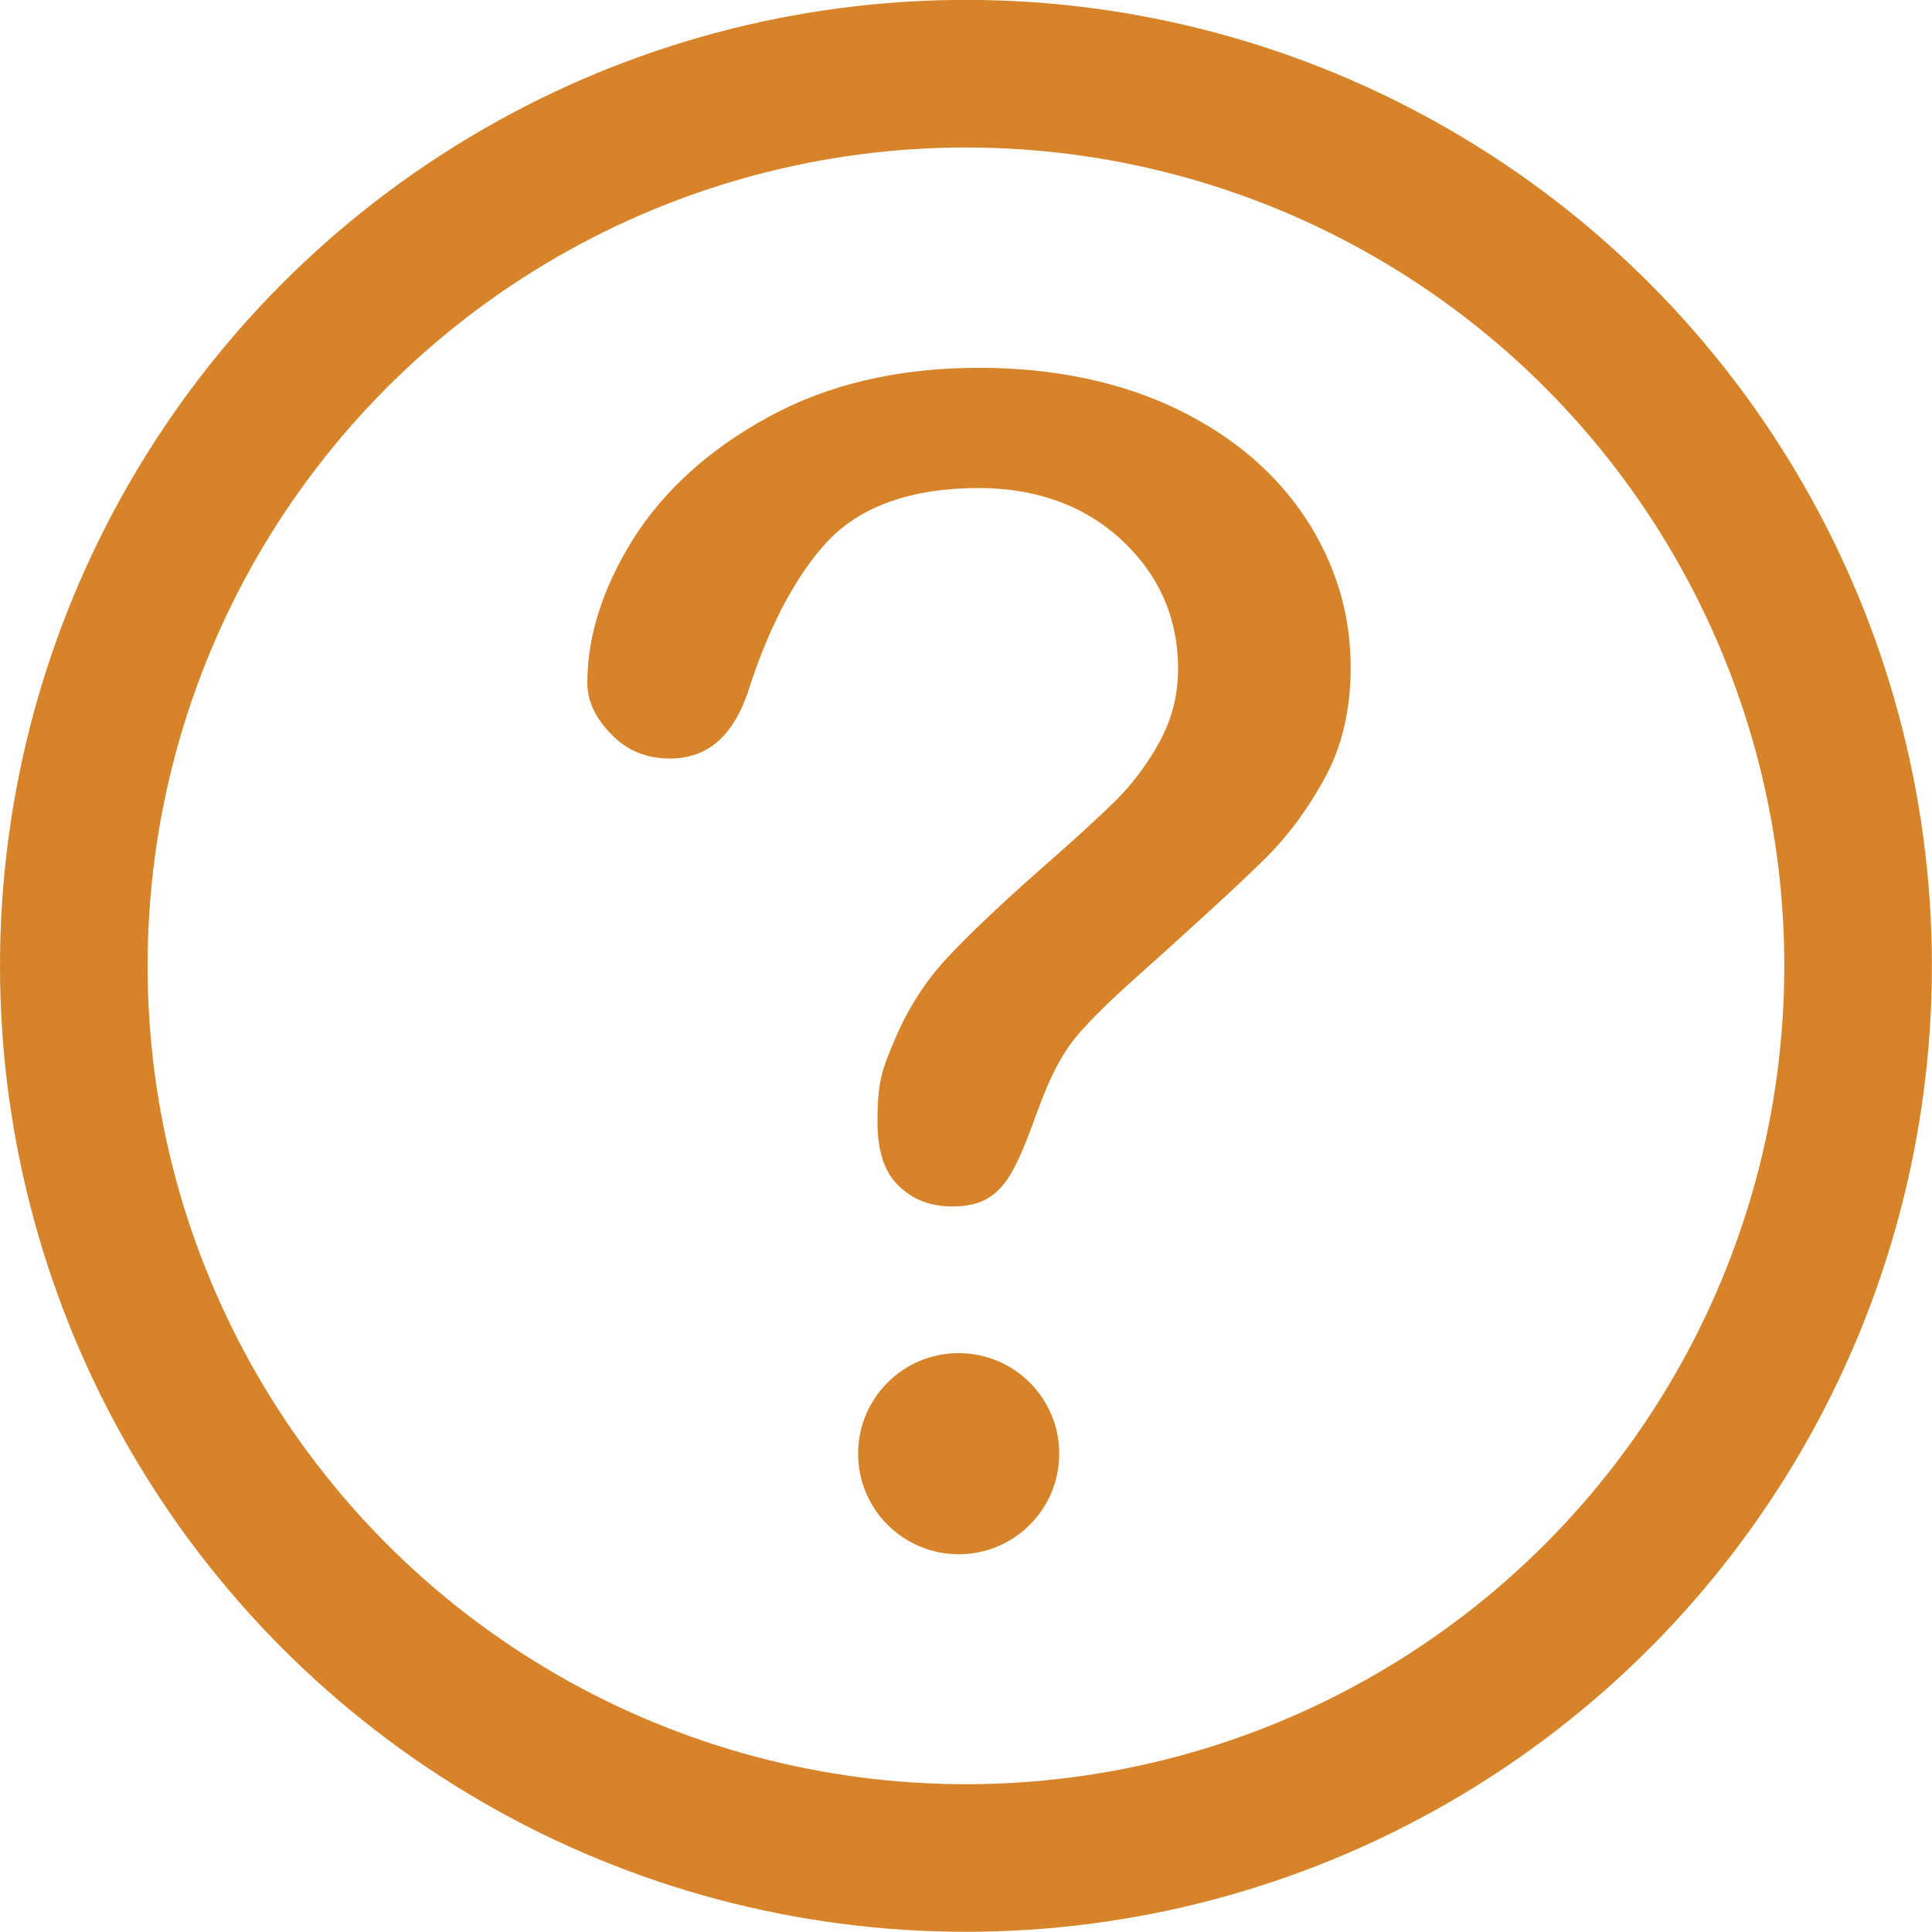
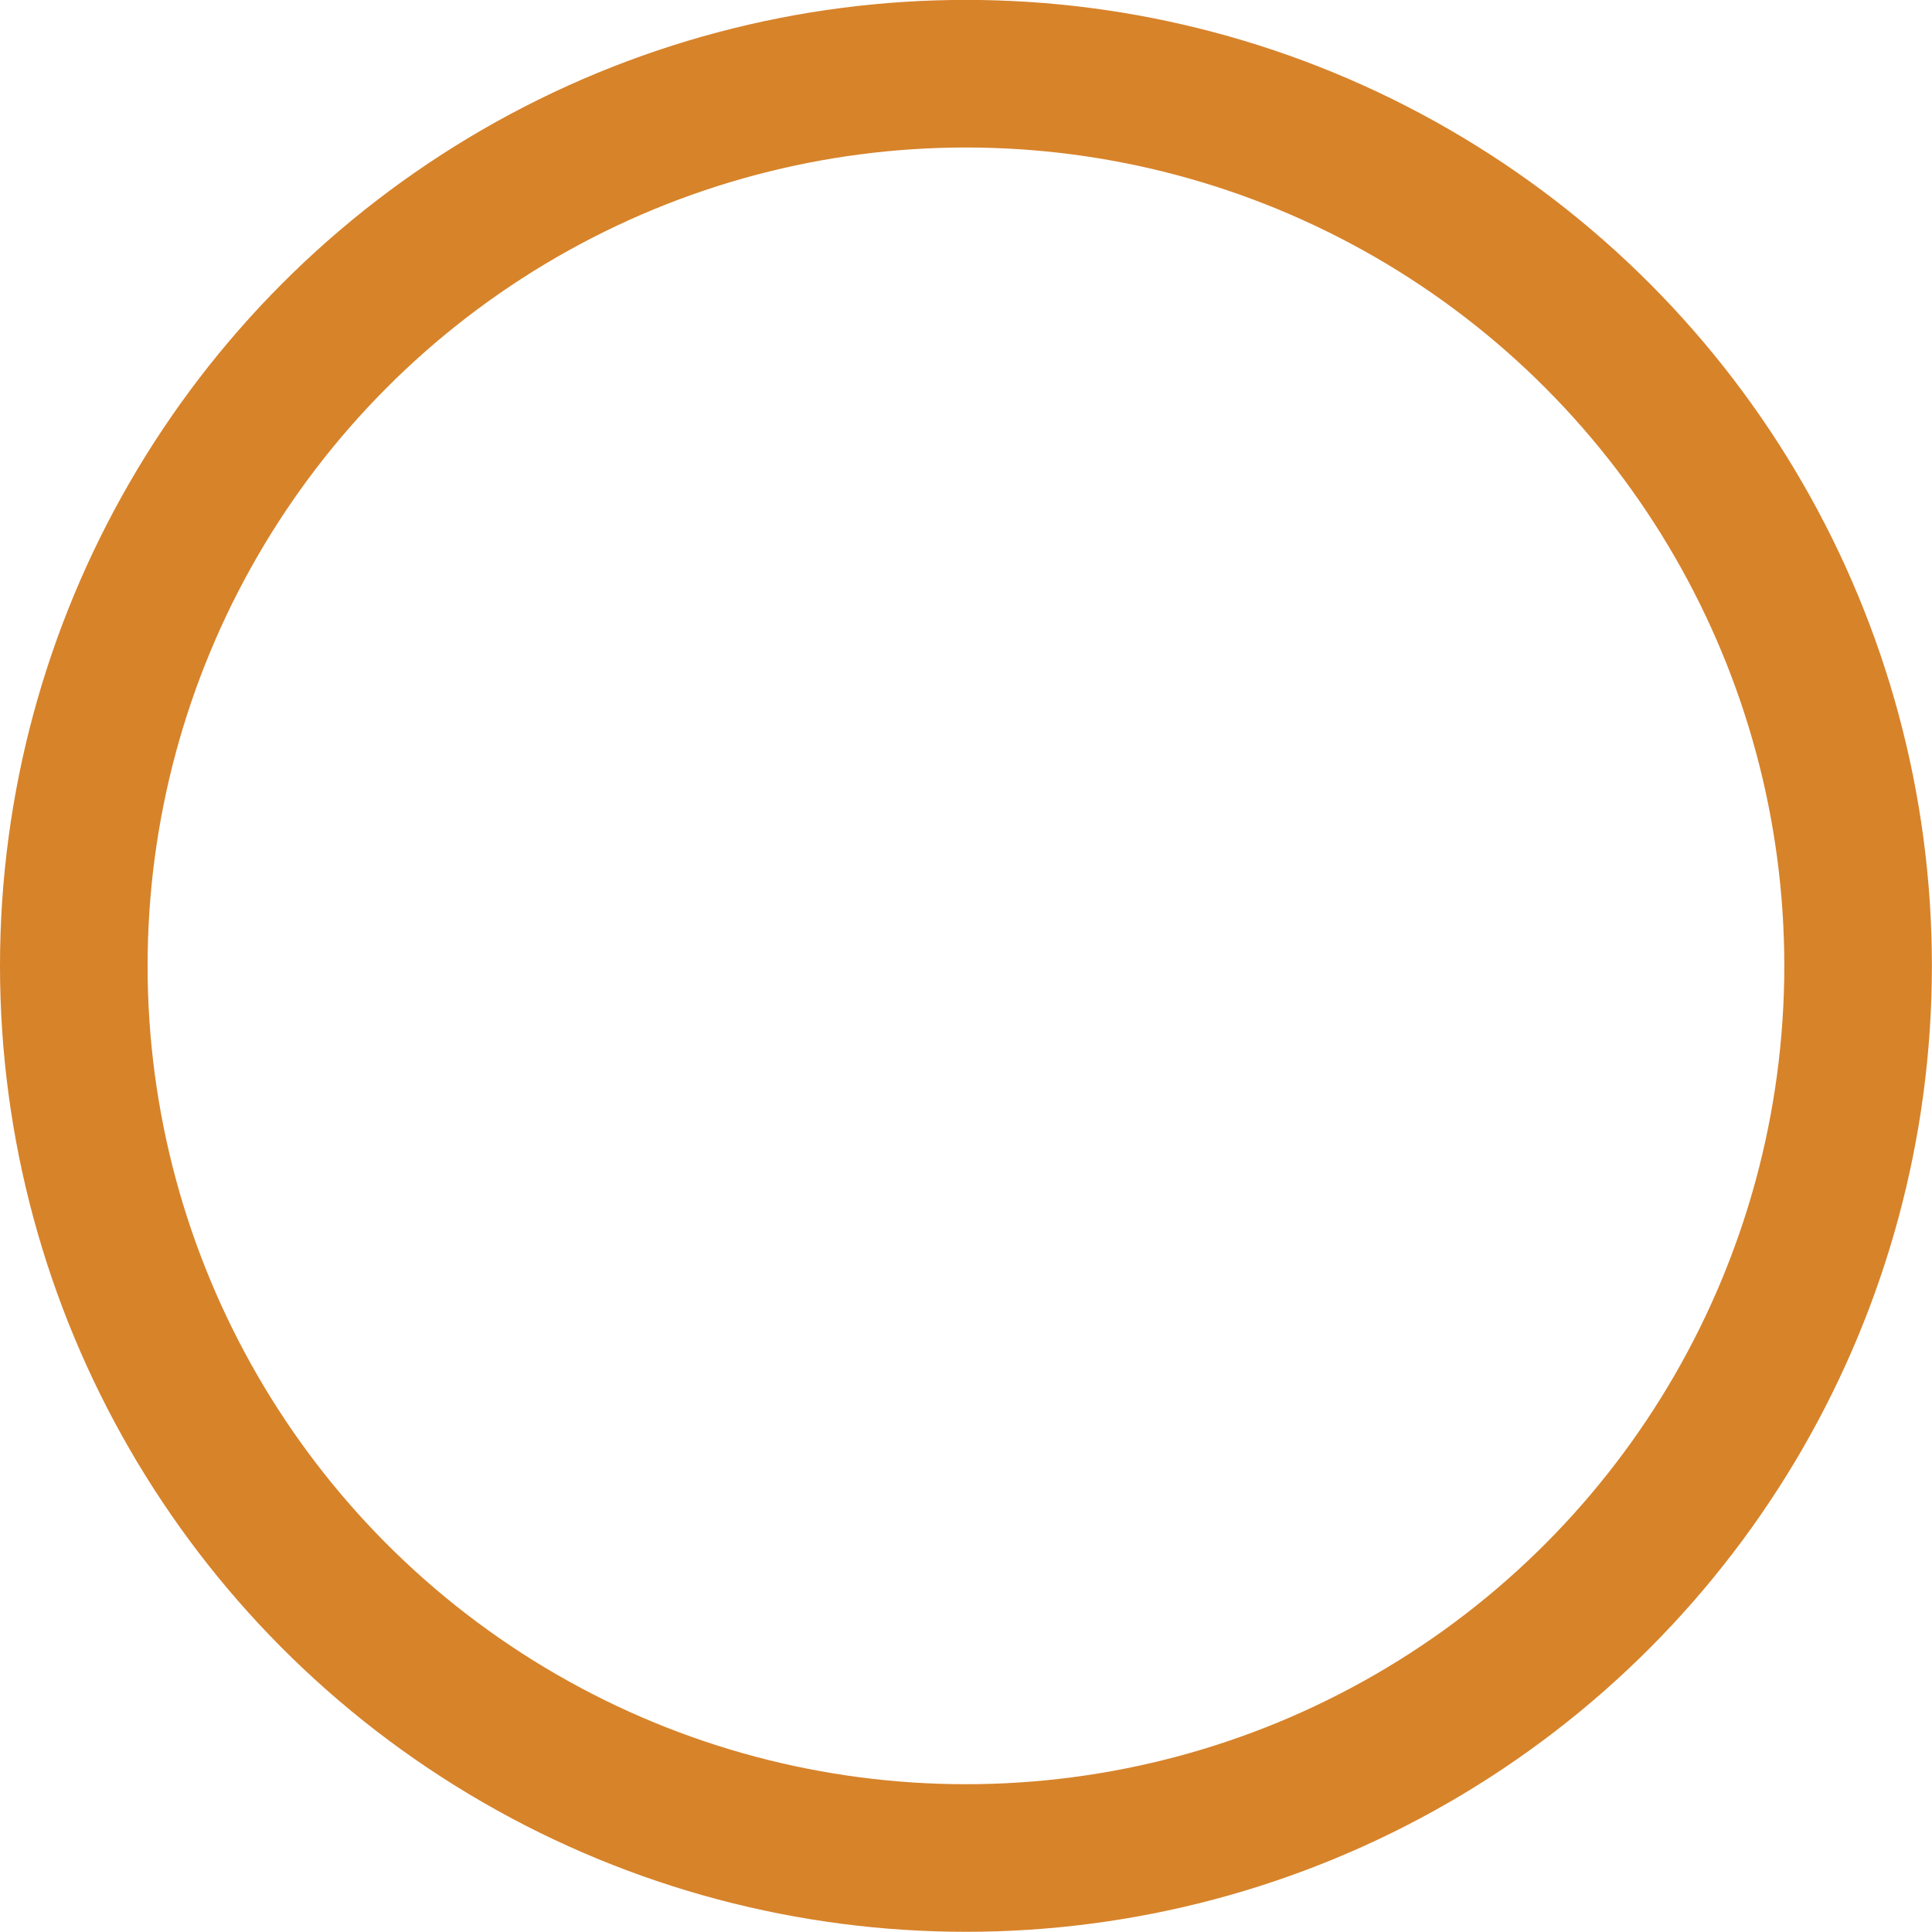
<svg xmlns="http://www.w3.org/2000/svg" version="1.1" id="Layer_1" x="0px" y="0px" width="19.635px" height="19.633px" viewBox="0 0 19.635 19.633" style="enable-background:new 0 0 19.635 19.633;" xml:space="preserve">
  <g>
-     <path style="fill:#D7832A;" d="M9.676,12.261c-0.219,0-0.396-0.068-0.543-0.209c-0.143-0.136-0.215-0.354-0.215-0.646   c0-0.423,0.045-0.529,0.176-0.842C9.225,10.255,9.4,9.979,9.617,9.745c0.225-0.243,0.543-0.544,0.941-0.896   c0.361-0.315,0.623-0.557,0.779-0.711c0.17-0.168,0.318-0.366,0.439-0.583c0.133-0.239,0.197-0.487,0.197-0.758   c0-0.517-0.195-0.958-0.578-1.313c-0.377-0.347-0.865-0.524-1.449-0.524c-0.68,0-1.197,0.183-1.535,0.541   C8.104,5.831,7.838,6.32,7.627,6.953c-0.154,0.514-0.422,0.756-0.82,0.756c-0.236,0-0.432-0.079-0.594-0.246   c-0.166-0.17-0.244-0.341-0.244-0.524c0-0.472,0.156-0.963,0.463-1.456c0.313-0.498,0.777-0.918,1.379-1.246   c0.605-0.332,1.324-0.499,2.137-0.499c0.754,0,1.43,0.14,2.008,0.417c0.564,0.271,1.006,0.646,1.314,1.113   c0.303,0.462,0.457,0.971,0.457,1.513c0,0.425-0.086,0.797-0.254,1.109c-0.178,0.33-0.391,0.617-0.631,0.851   c-0.266,0.262-0.736,0.693-1.404,1.29c-0.197,0.179-0.357,0.339-0.475,0.475c-0.225,0.258-0.348,0.591-0.455,0.884   C10.281,12.009,10.143,12.261,9.676,12.261z" />
    <circle style="fill:none;stroke:#D7832A;stroke-width:1.5;stroke-miterlimit:10;" cx="9.817" cy="9.816" r="9.067" />
-     <circle style="fill:#D7832A;" cx="9.743" cy="14.774" r="1.022" />
  </g>
</svg>